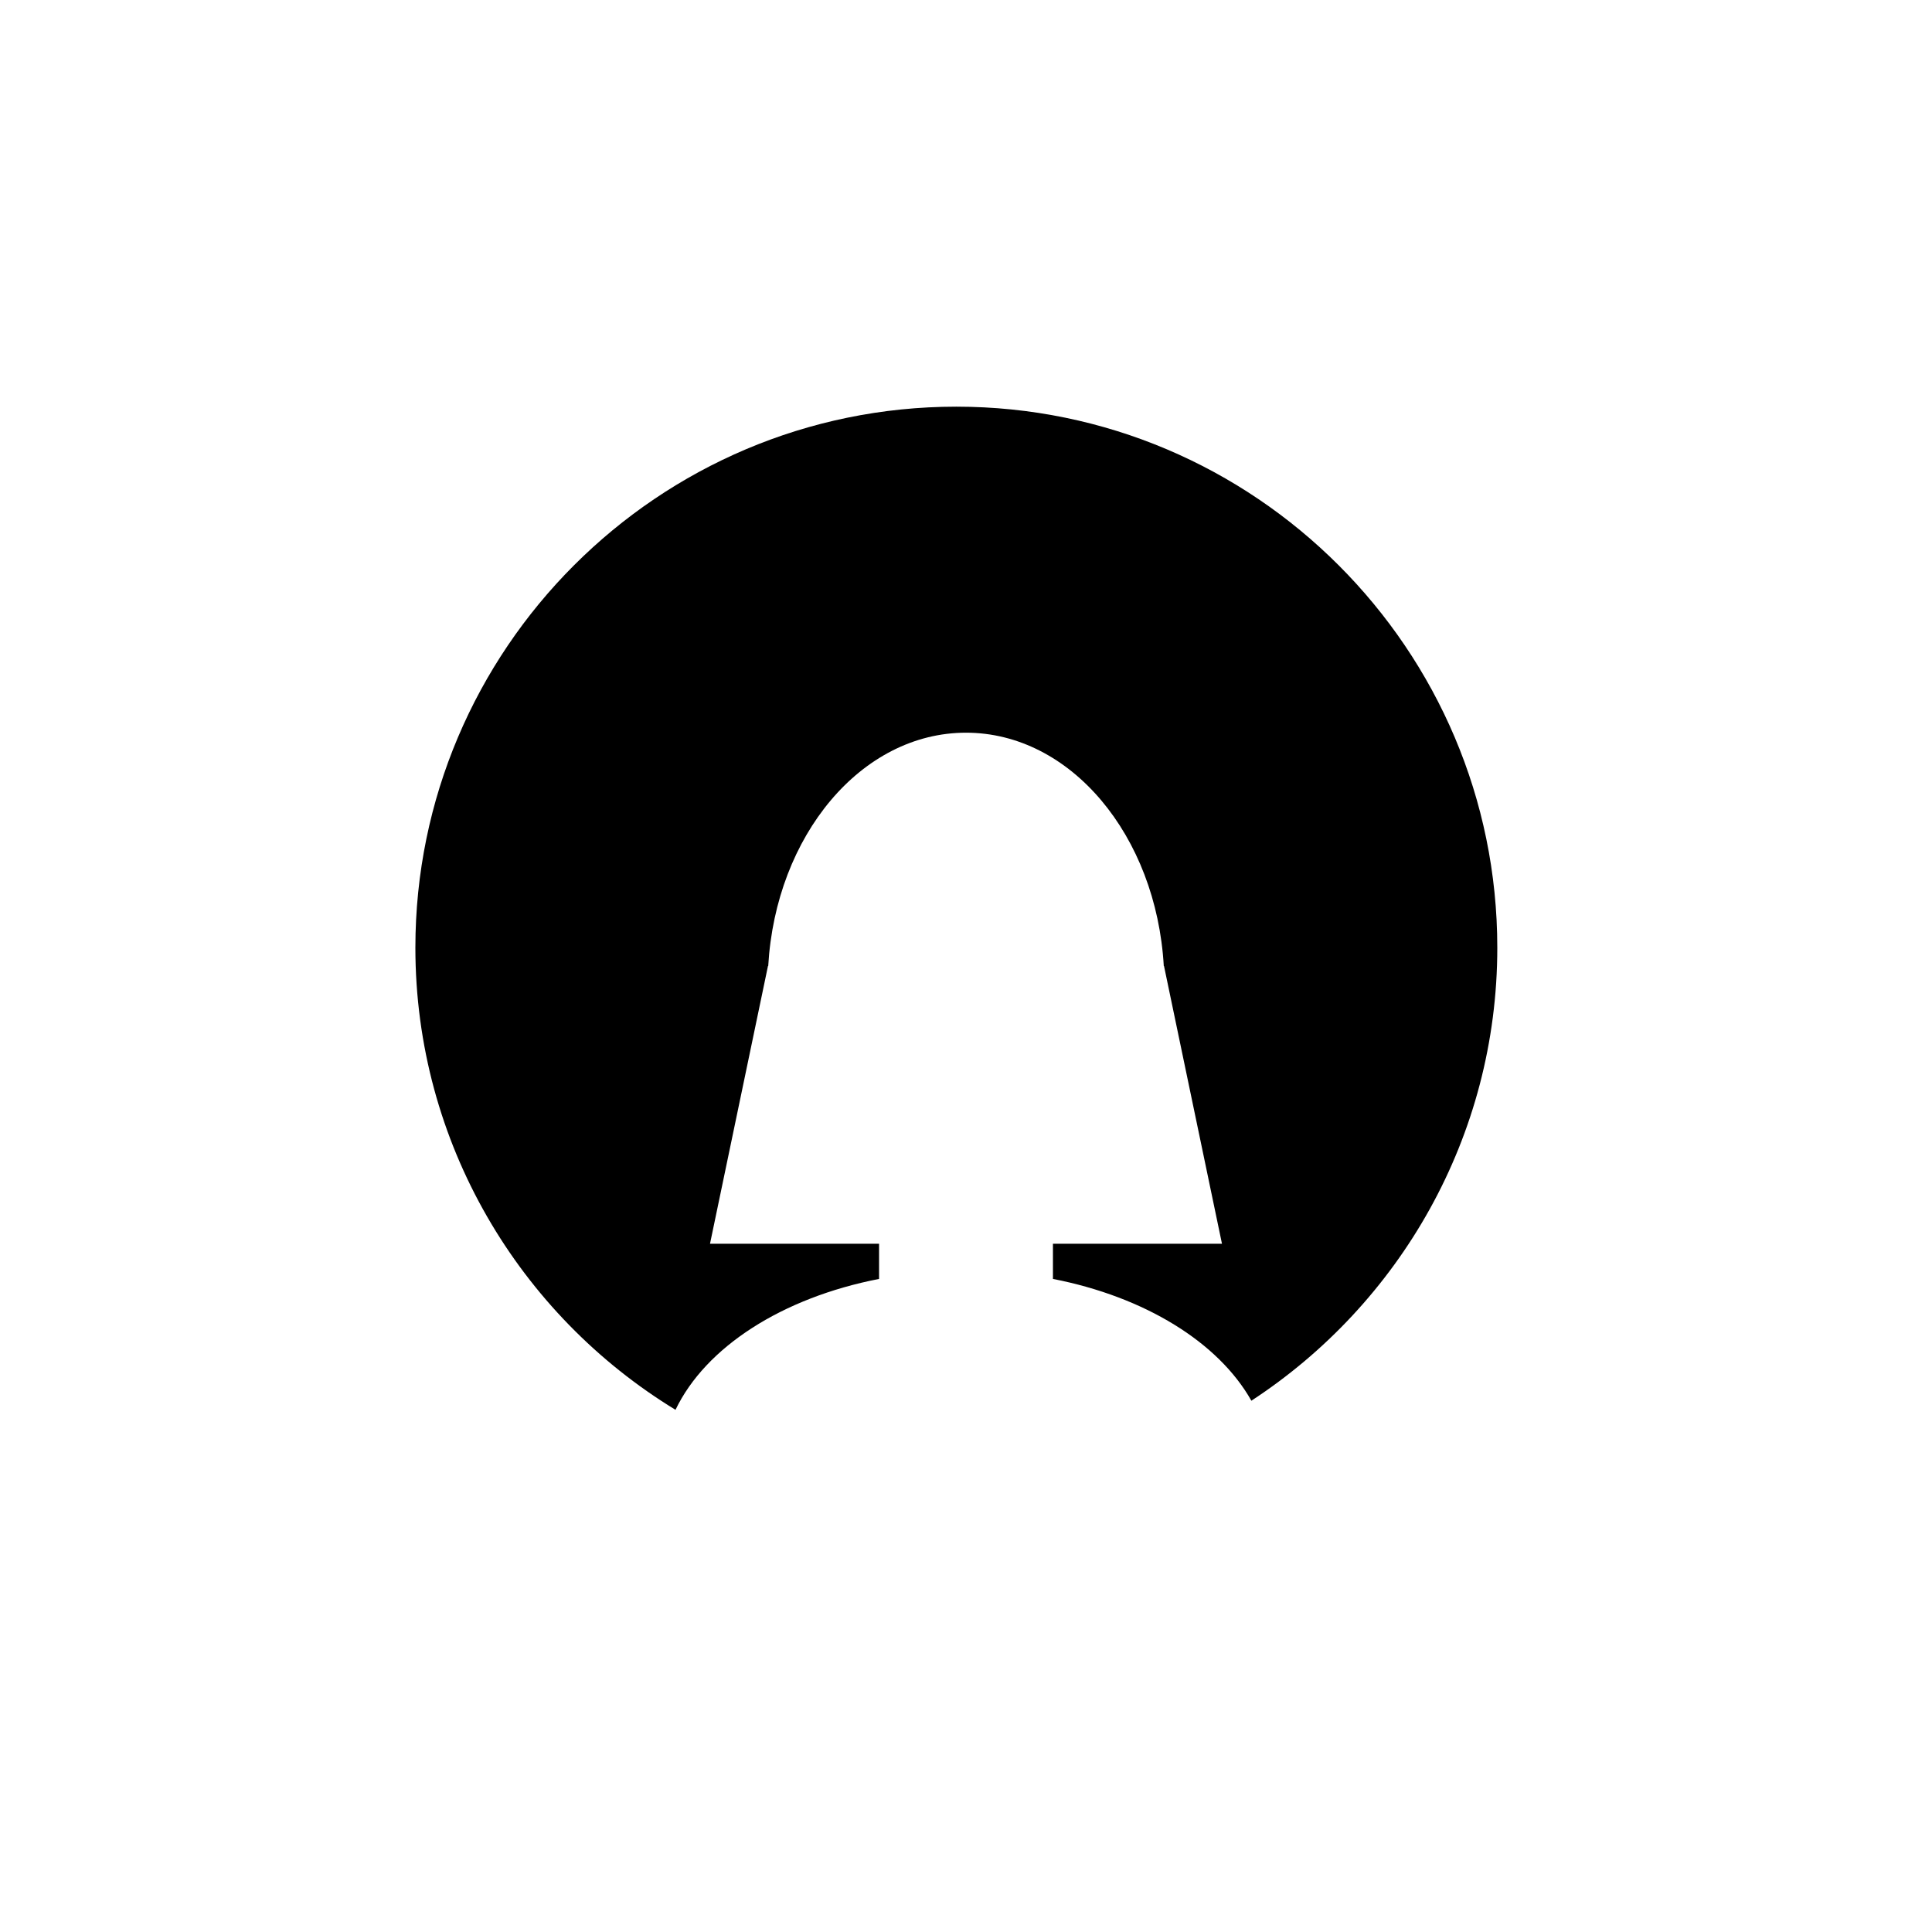
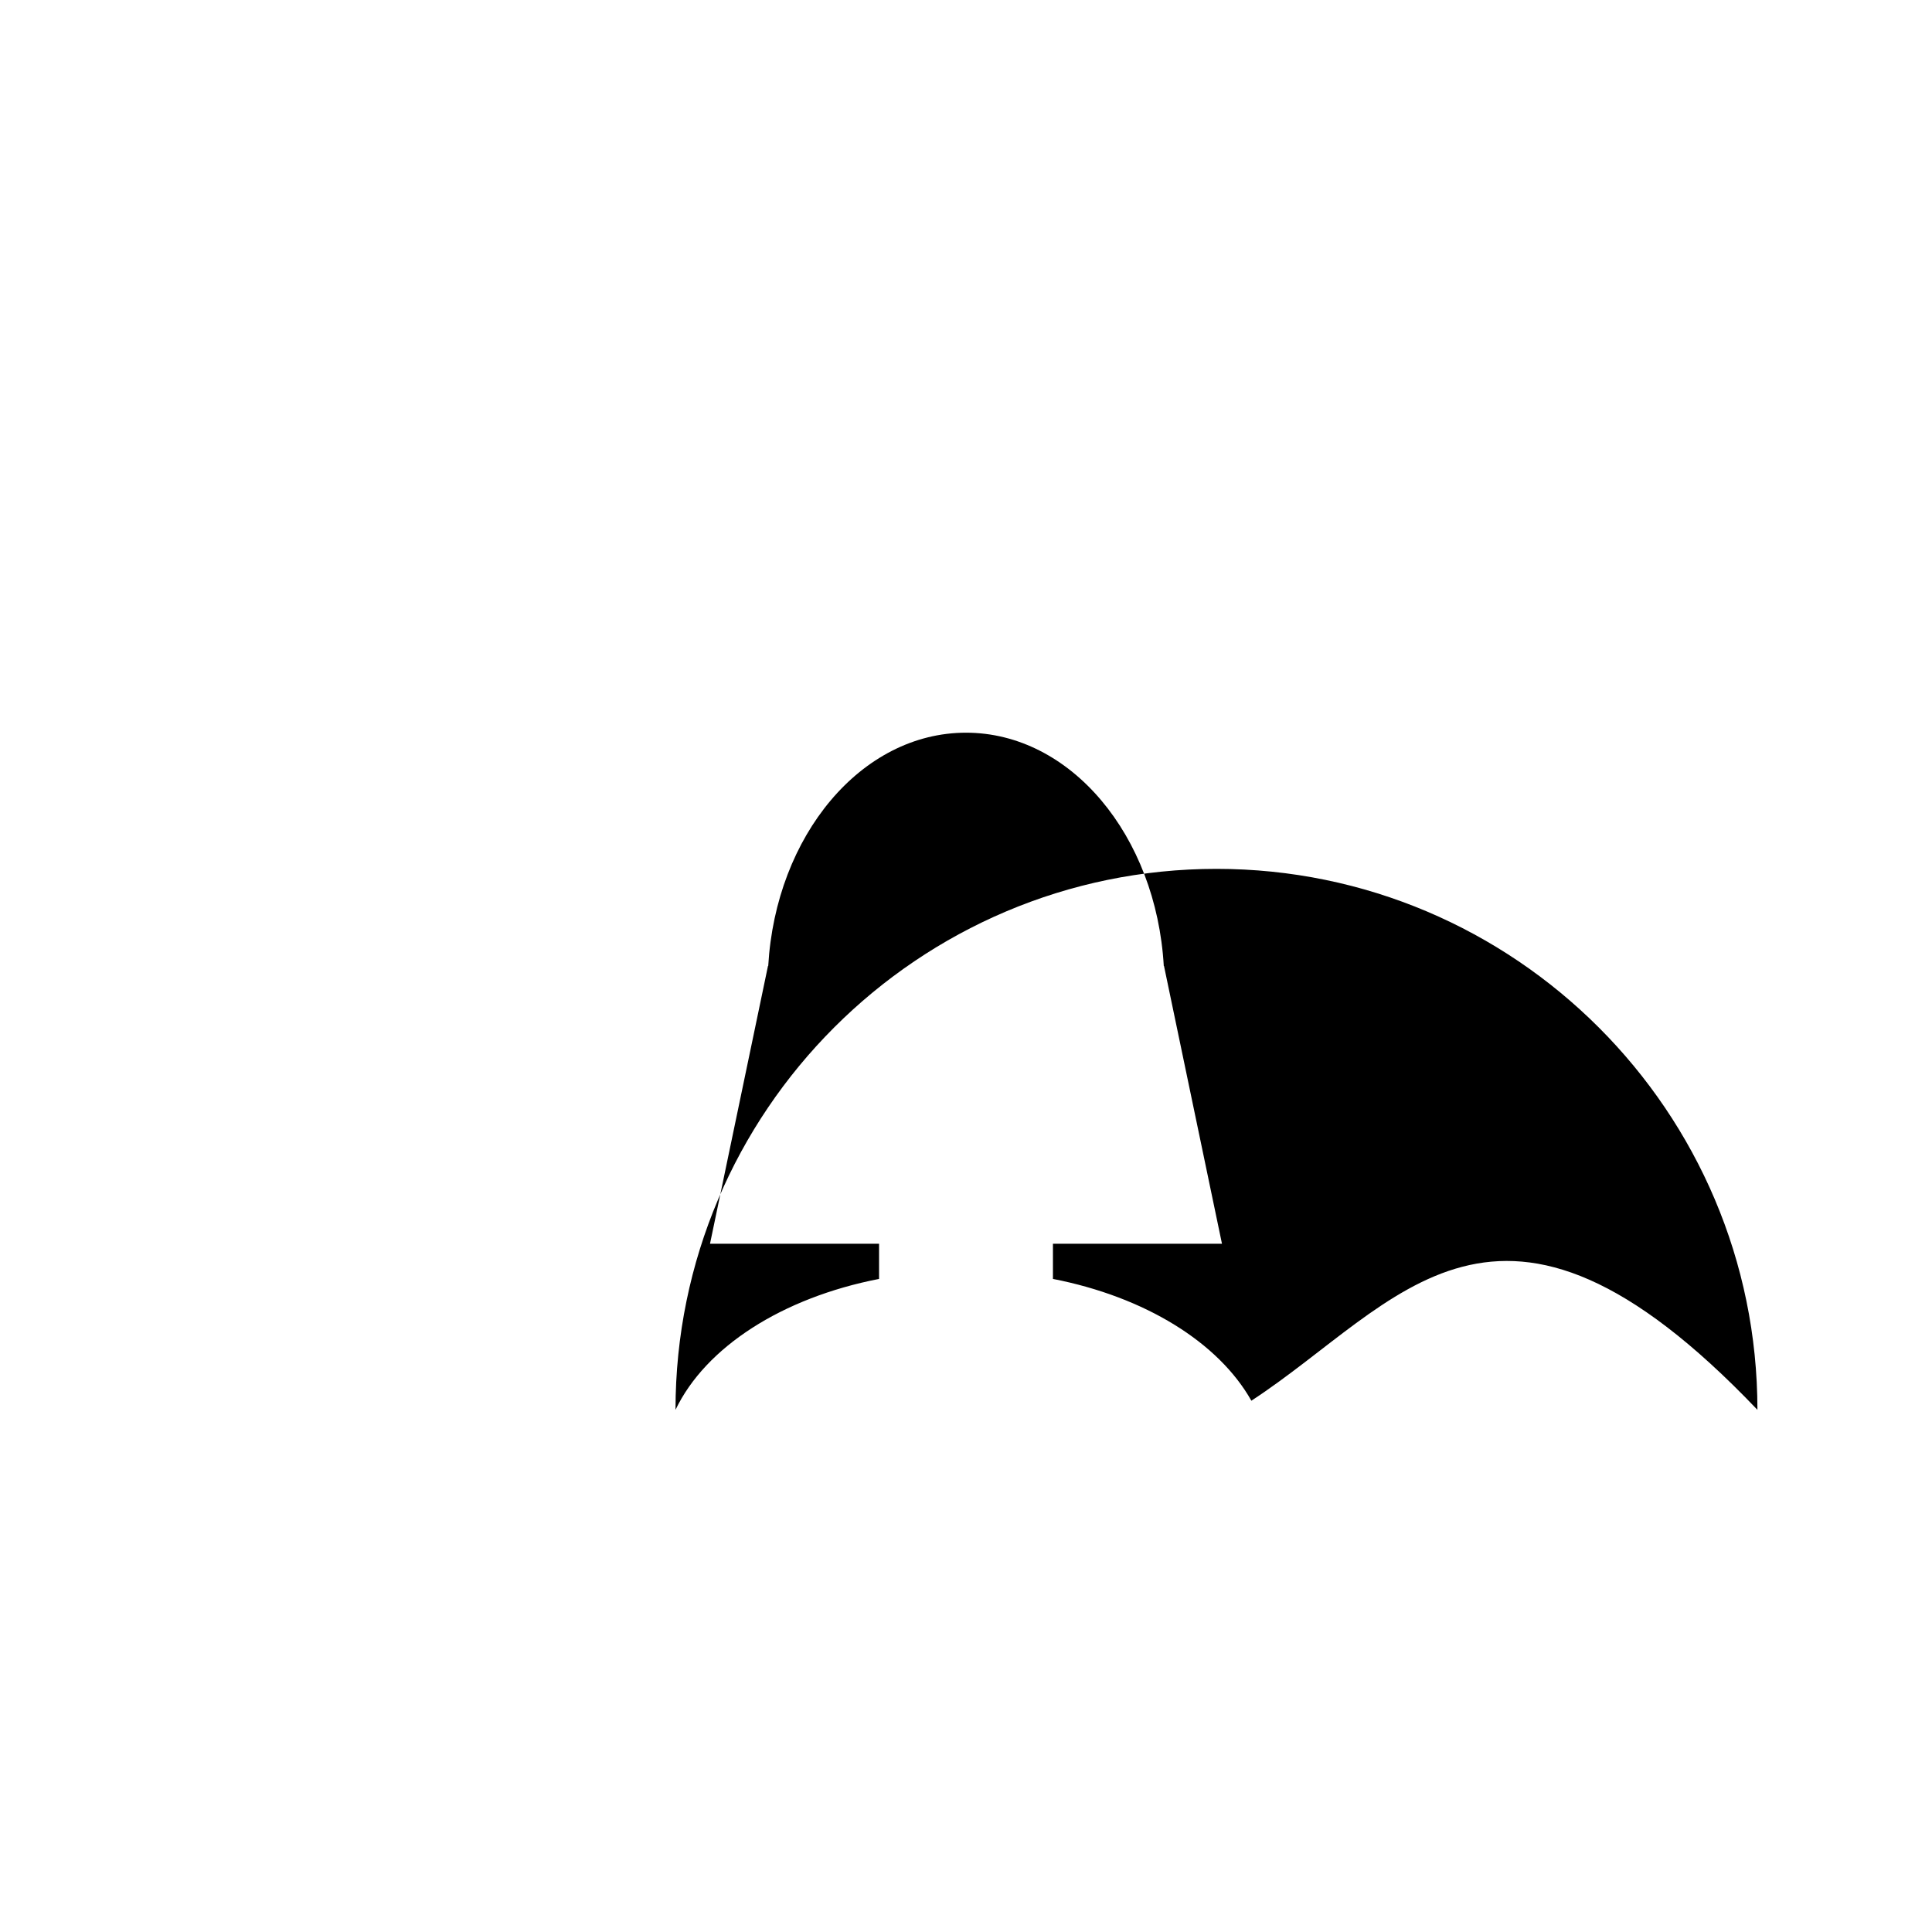
<svg xmlns="http://www.w3.org/2000/svg" version="1.1" id="Layer_1" x="0px" y="0px" width="100px" height="100px" viewBox="0 0 100 100" enable-background="new 0 0 100 100" xml:space="preserve">
-   <path d="M64.771,72.501c-1.702-3.023-5.514-5.376-10.271-6.304v-1.822h8.749l-3-14.375h-0.012C59.847,43.25,55.419,37.924,50,37.924  S40.153,43.25,39.763,50H39.75l-3,14.375h8.75v1.822c-5.011,0.974-8.98,3.524-10.536,6.775C26.897,68.053,21.5,59.17,21.5,49.049  c0-15.439,12.561-28,28-28s28,12.561,28,28C77.5,58.858,72.427,67.498,64.771,72.501z" />
+   <path d="M64.771,72.501c-1.702-3.023-5.514-5.376-10.271-6.304v-1.822h8.749l-3-14.375h-0.012C59.847,43.25,55.419,37.924,50,37.924  S40.153,43.25,39.763,50H39.75l-3,14.375h8.75v1.822c-5.011,0.974-8.98,3.524-10.536,6.775c0-15.439,12.561-28,28-28s28,12.561,28,28C77.5,58.858,72.427,67.498,64.771,72.501z" />
</svg>